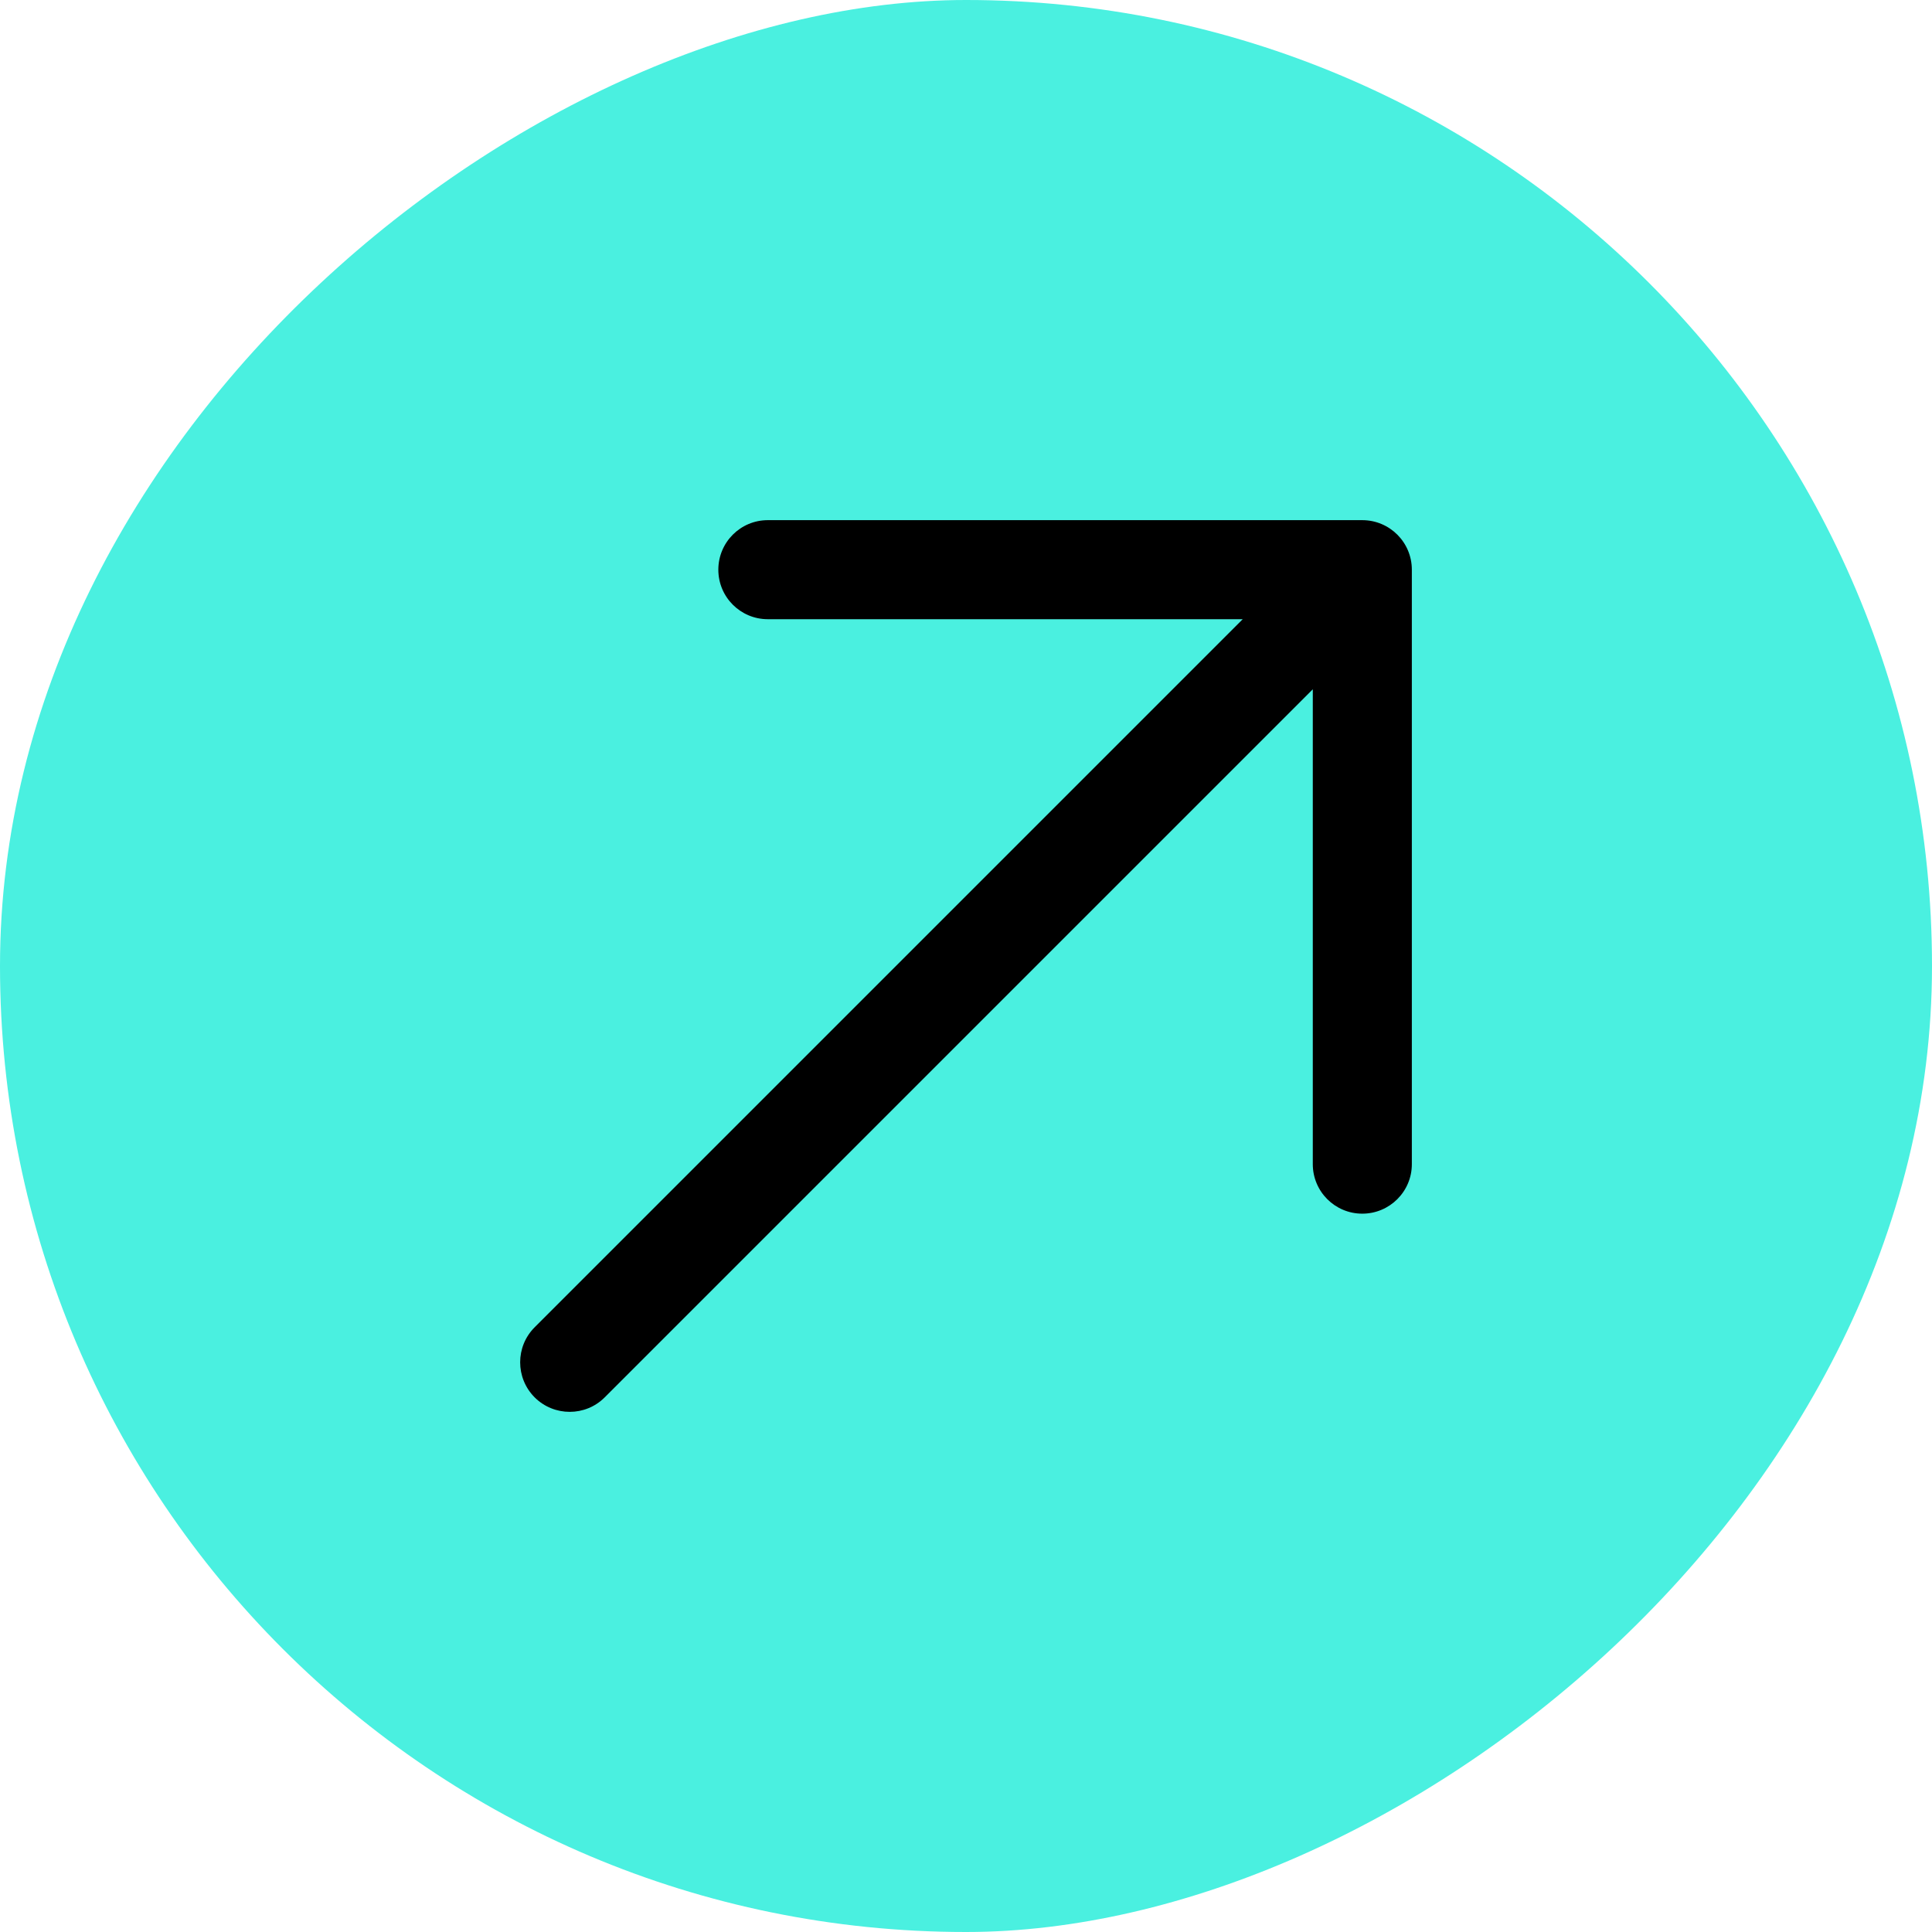
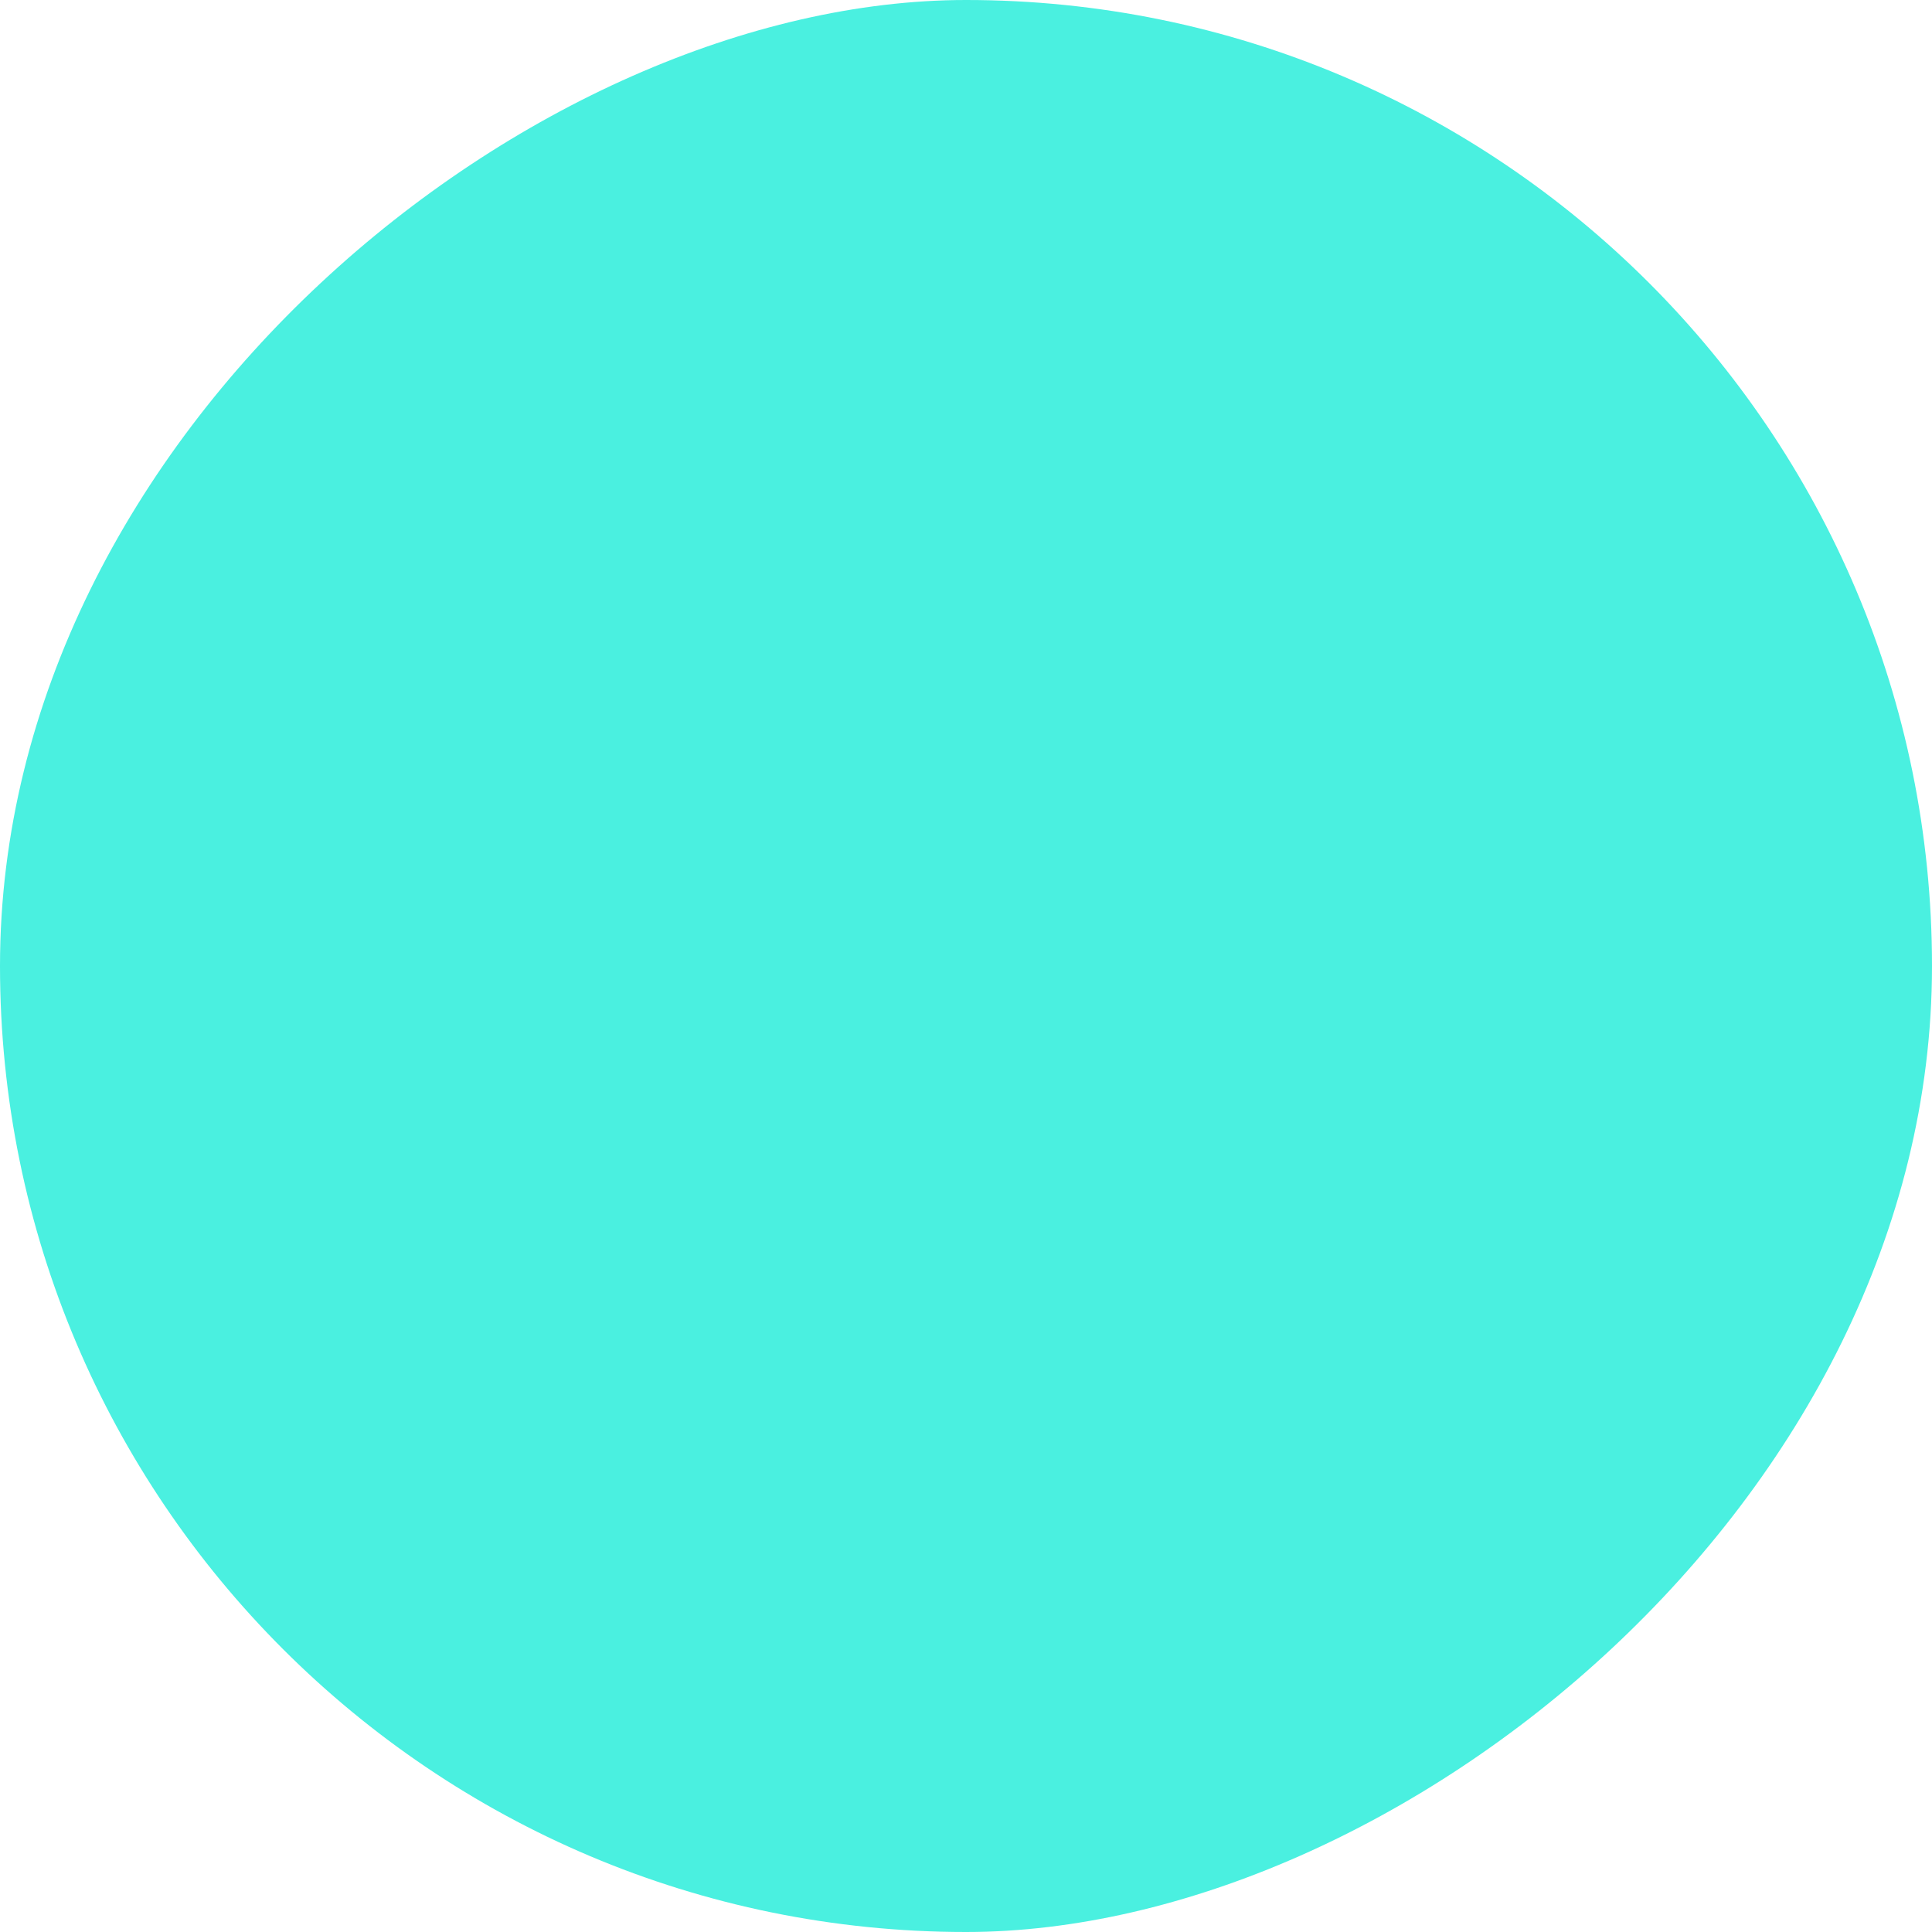
<svg xmlns="http://www.w3.org/2000/svg" width="26" height="26" viewBox="0 0 26 26" fill="none">
  <rect x="26" width="26" height="26" rx="13" transform="rotate(90 26 0)" fill="#4AF0E0" />
-   <path fill-rule="evenodd" clip-rule="evenodd" d="M18.333 7C18.701 7 19 7.298 19 7.667L19 15.667C19 16.035 18.701 16.333 18.333 16.333C17.965 16.333 17.667 16.035 17.667 15.667L17.667 9.276L8.138 18.805C7.878 19.065 7.456 19.065 7.195 18.805C6.935 18.544 6.935 18.122 7.195 17.862L16.724 8.333L10.333 8.333C9.965 8.333 9.667 8.035 9.667 7.667C9.667 7.298 9.965 7 10.333 7L18.333 7Z" fill="black" />
</svg>